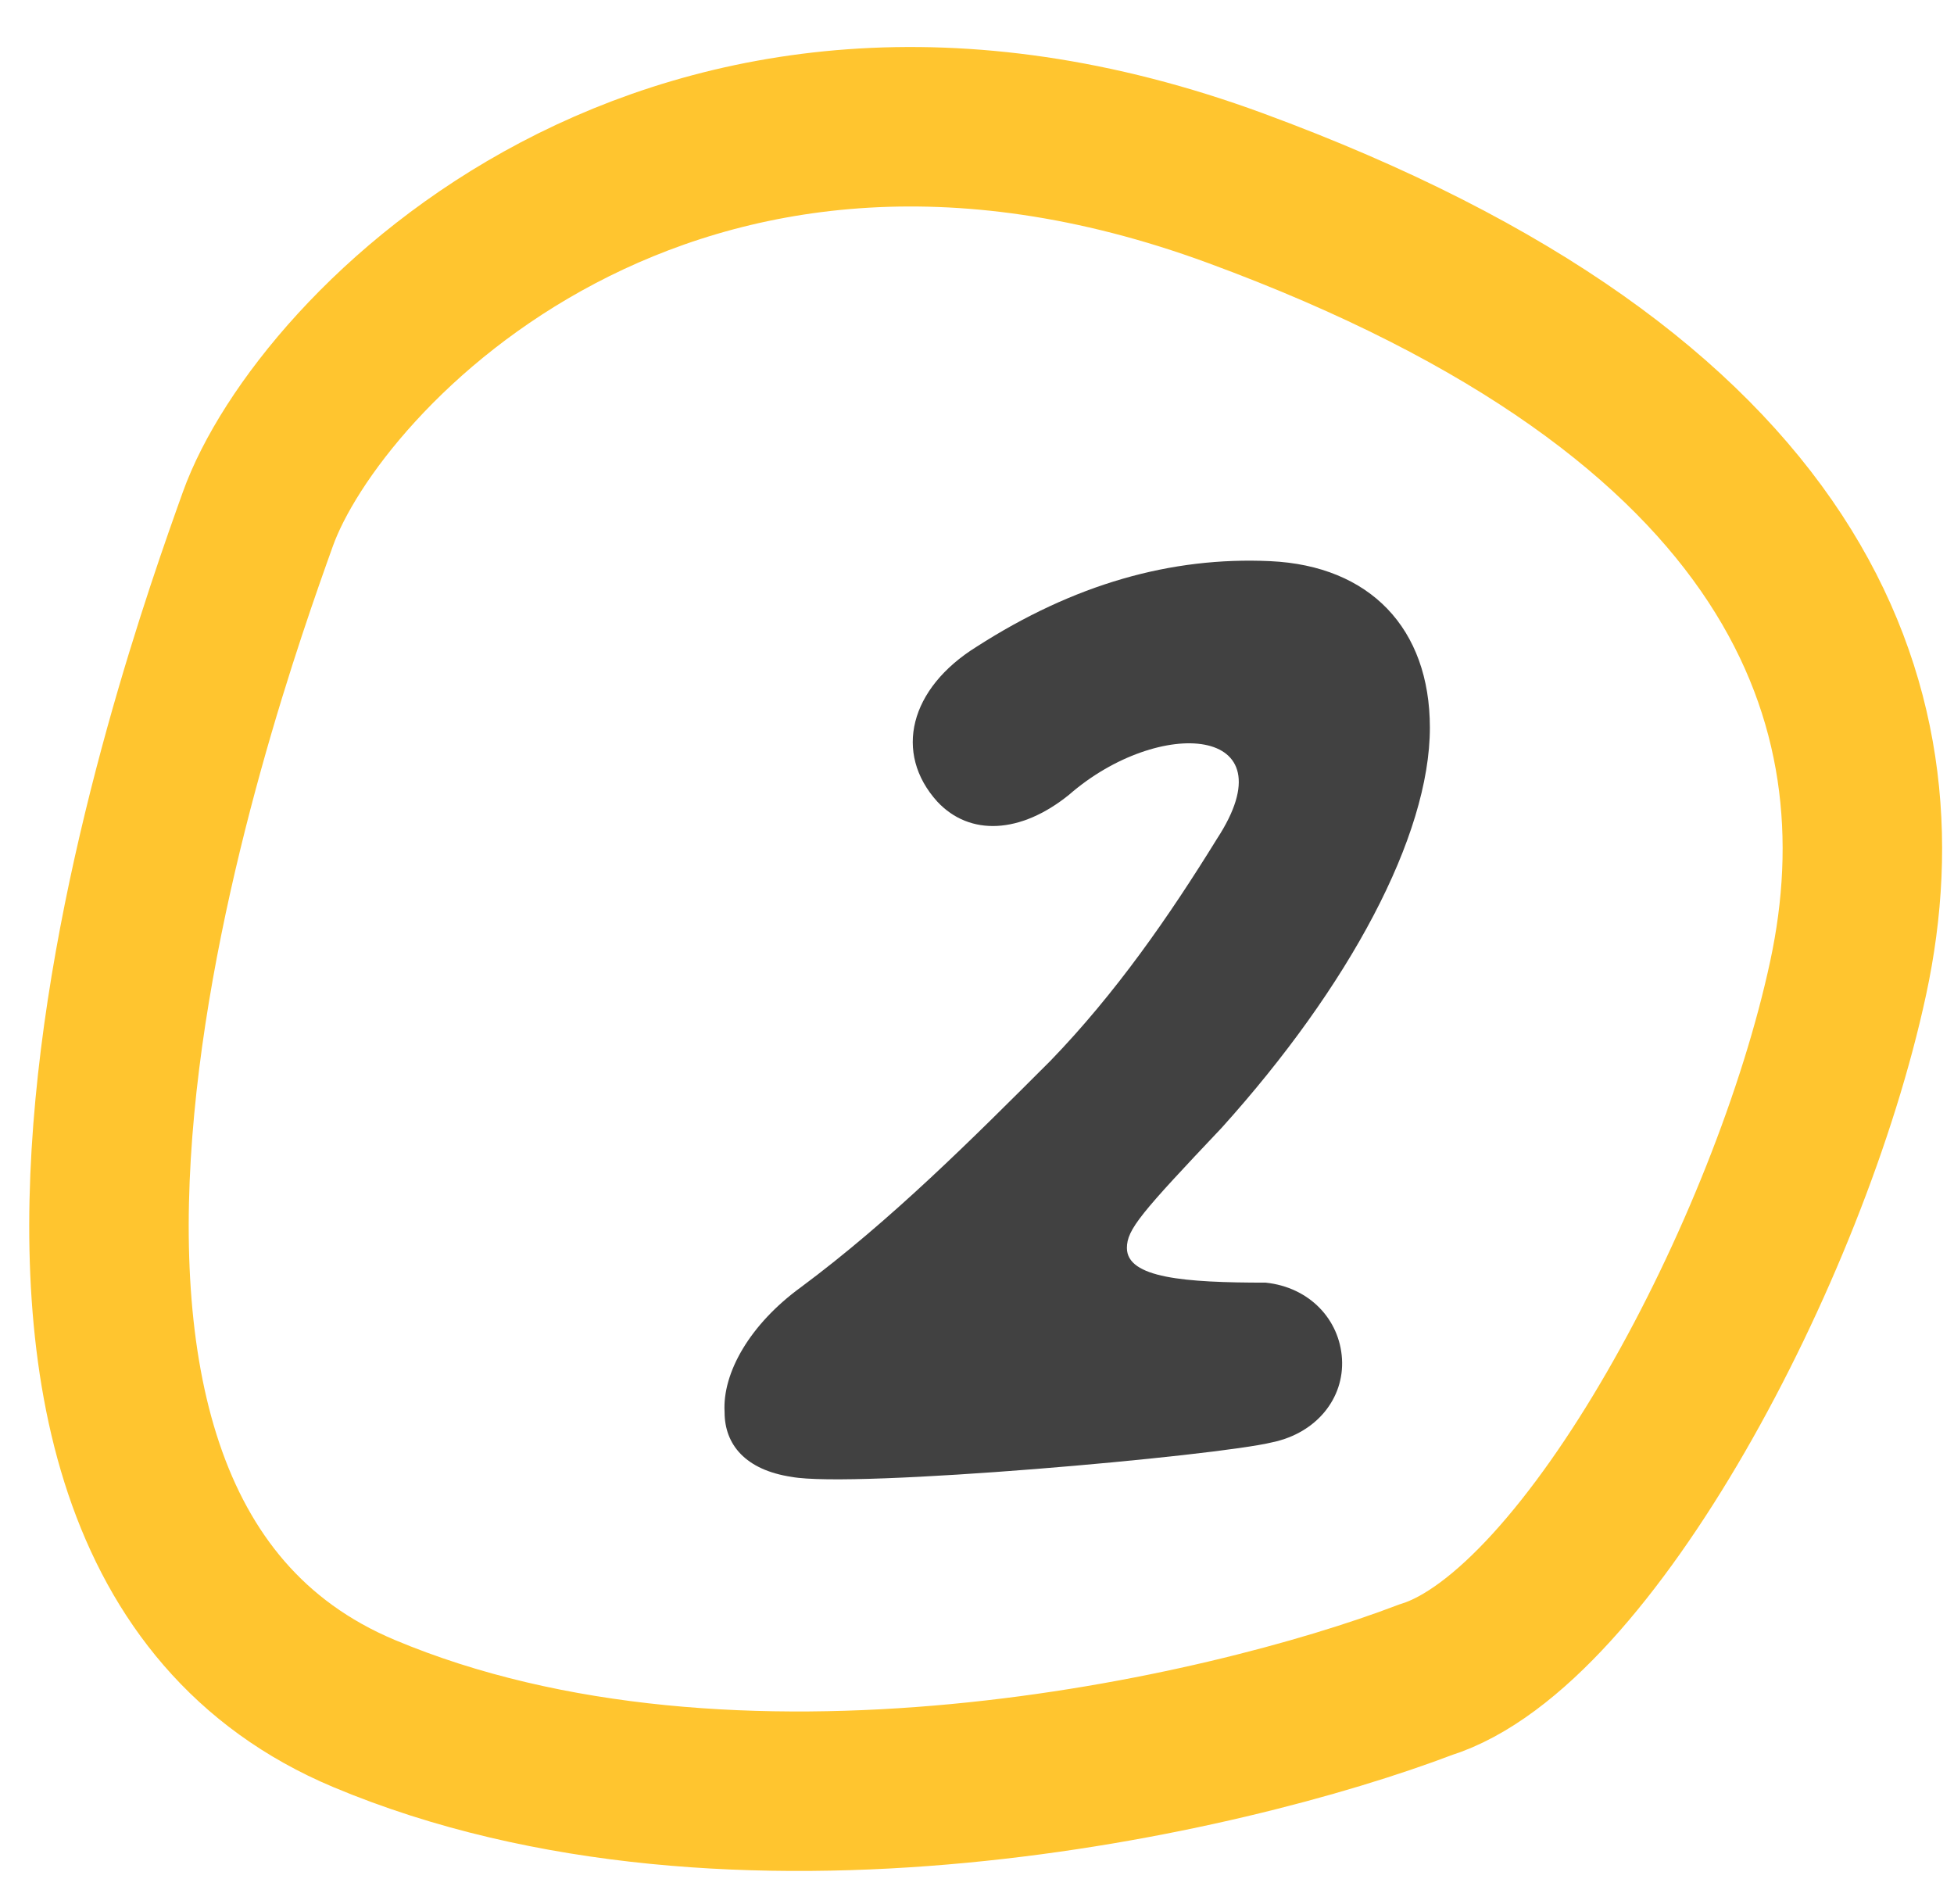
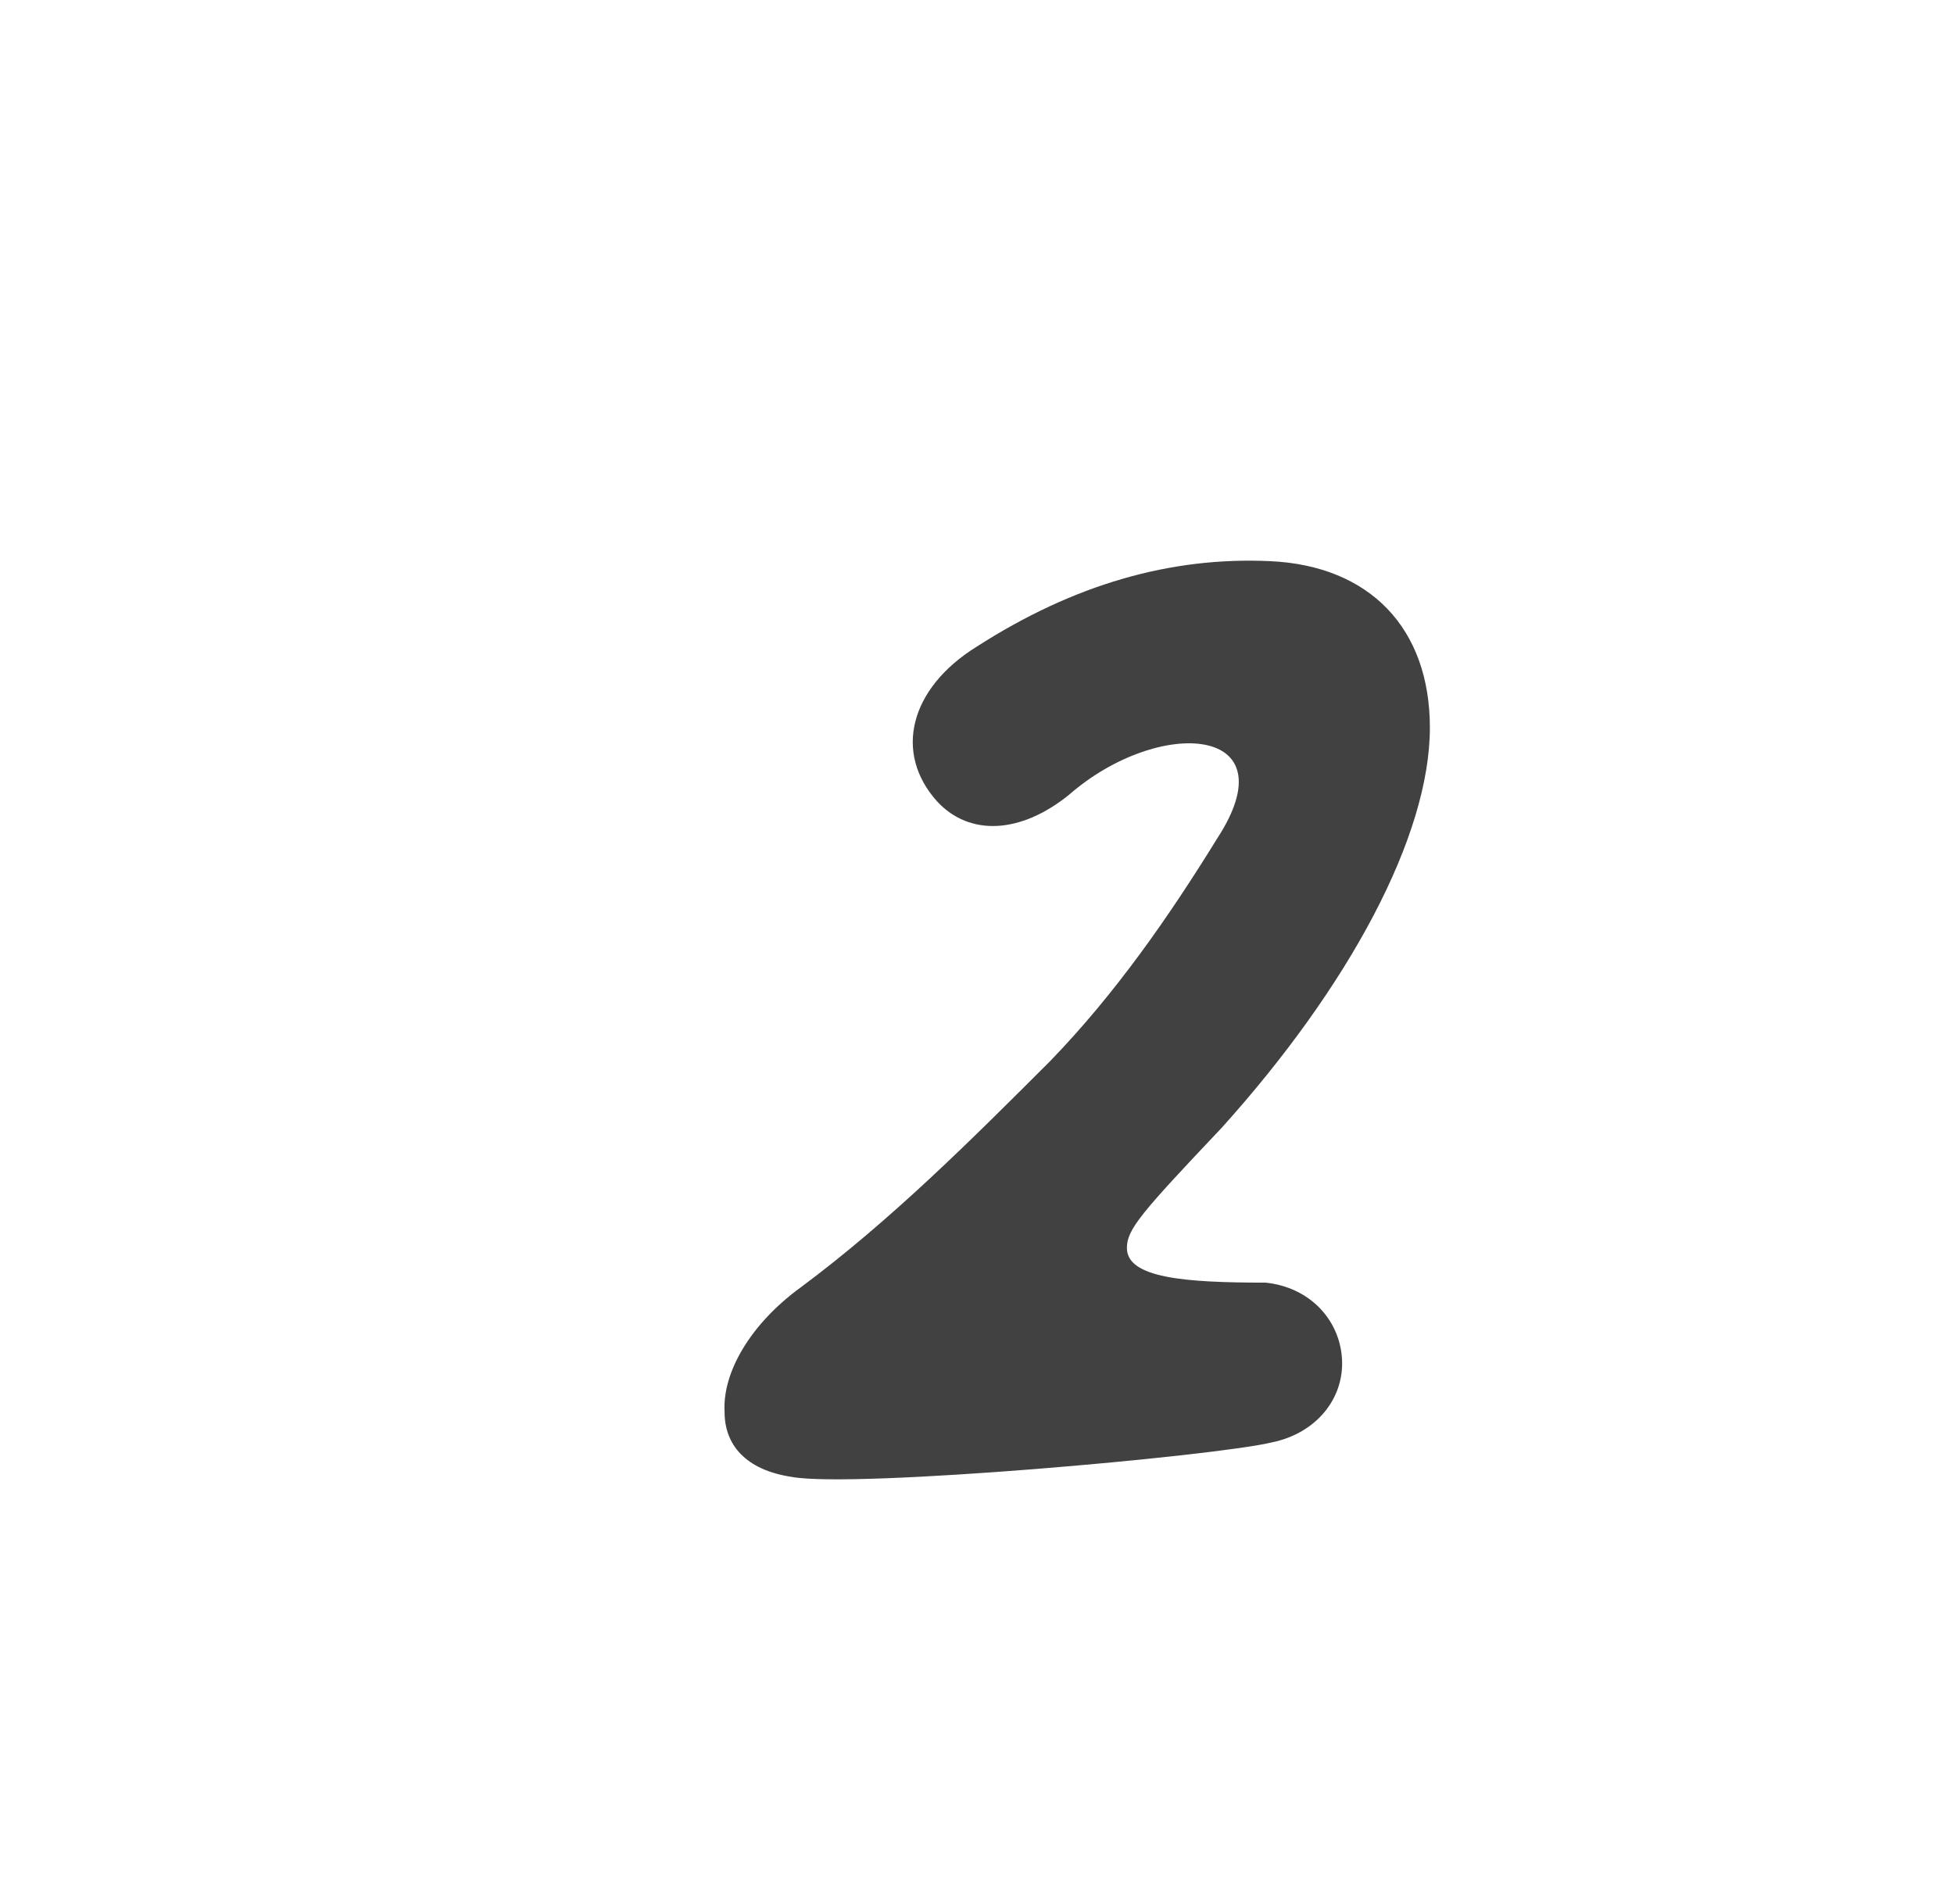
<svg xmlns="http://www.w3.org/2000/svg" fill="none" viewBox="0 0 39 38" height="38" width="39">
  <path fill="#414141" d="M15.8 29.477C14.877 29.338 14.462 28.831 14.462 28.185C14.415 27.4 14.969 26.431 15.985 25.692C17.785 24.354 19.4 22.738 20.969 21.169C22.262 19.831 23.323 18.308 24.292 16.738C25.769 14.477 23.139 14.292 21.339 15.861C20.369 16.646 19.354 16.692 18.708 16C17.831 15.031 18.154 13.739 19.492 12.908C21.431 11.662 23.369 11.108 25.354 11.2C27.339 11.292 28.539 12.539 28.539 14.523C28.539 16.692 26.923 19.692 24.385 22.508C22.769 24.215 22.492 24.538 22.492 24.908C22.492 25.508 23.646 25.6 25.262 25.6C26.139 25.692 26.739 26.338 26.785 27.123C26.831 27.908 26.277 28.6 25.4 28.785C24.292 29.061 17.046 29.708 15.8 29.477Z" />
-   <path stroke-width="3.183" stroke="#FFC52F" d="M7.266 34.2C14.653 37.301 24.465 35.044 28.448 33.528C31.697 32.519 35.722 24.954 36.889 19.512C38.057 14.07 35.904 7.891 24.659 3.755C13.414 -0.381 6.349 7.005 5.146 10.362C3.943 13.72 -1.968 30.325 7.266 34.2Z" />
</svg>